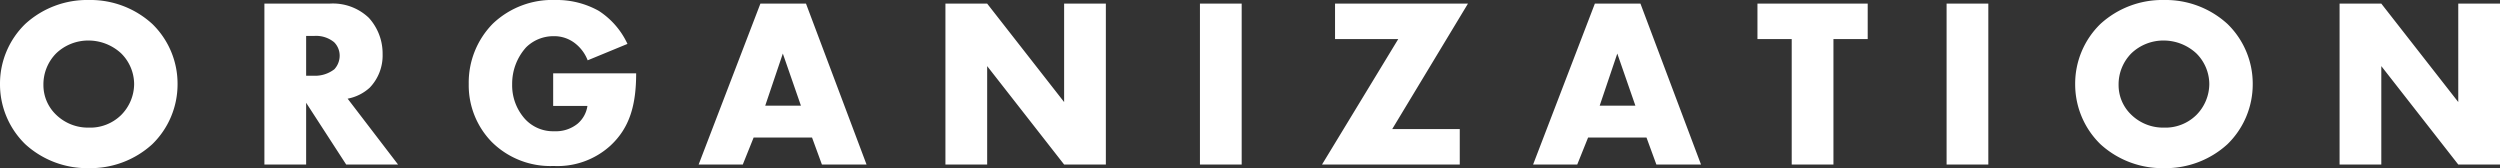
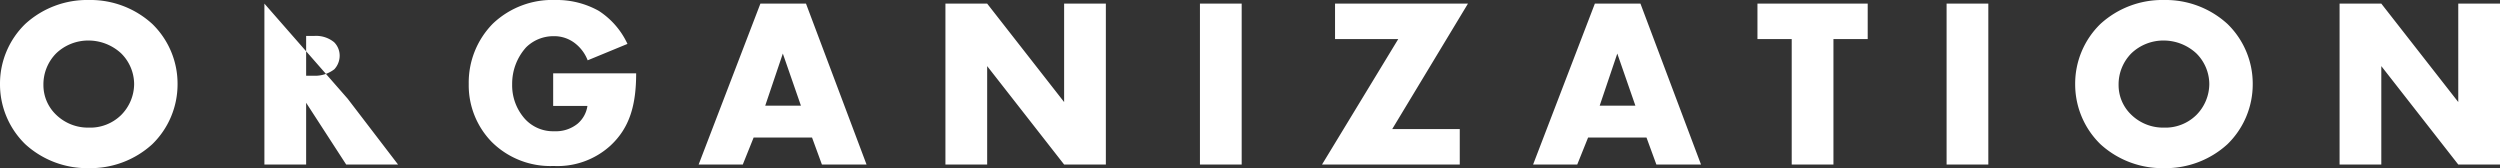
<svg xmlns="http://www.w3.org/2000/svg" width="207.26" height="13.94" viewBox="0 0 207.26 13.94">
  <rect x="0" y="0" width="207.26" height="13.94" fill="#333333" stroke="none" />
-   <path id="パス_1616" data-name="パス 1616" d="M15.52-6.66a6.9,6.9,0,0,0-2.1-5,7.6,7.6,0,0,0-5.26-1.98A7.6,7.6,0,0,0,2.9-11.66a6.9,6.9,0,0,0-2.1,5A6.922,6.922,0,0,0,2.9-1.68,7.6,7.6,0,0,0,8.16.3a7.6,7.6,0,0,0,5.26-1.98A6.922,6.922,0,0,0,15.52-6.66ZM8.16-10.28a3.993,3.993,0,0,1,2.68,1.06,3.6,3.6,0,0,1,1.08,2.56A3.673,3.673,0,0,1,10.84-4.1,3.656,3.656,0,0,1,8.16-3.06a3.785,3.785,0,0,1-2.7-1.06A3.39,3.39,0,0,1,4.4-6.6,3.657,3.657,0,0,1,5.46-9.22,3.842,3.842,0,0,1,8.16-10.28Zm14.56-3.06V0h3.46V-5.12L29.5,0h4.3L29.62-5.46a3.737,3.737,0,0,0,1.84-.92,3.85,3.85,0,0,0,1.06-2.78,4.391,4.391,0,0,0-1.14-3,4.31,4.31,0,0,0-3.26-1.18Zm3.46,2.68h.66a2.349,2.349,0,0,1,1.66.52,1.573,1.573,0,0,1,.46,1.12,1.661,1.661,0,0,1-.44,1.12,2.6,2.6,0,0,1-1.68.54h-.66Zm20.48,5.8H49.5a2.373,2.373,0,0,1-.82,1.48,2.857,2.857,0,0,1-1.92.62,3.156,3.156,0,0,1-2.44-1.02,4.173,4.173,0,0,1-1.06-2.88,4.5,4.5,0,0,1,1.16-3.06,3.222,3.222,0,0,1,2.28-.92,2.8,2.8,0,0,1,1.86.66,3.264,3.264,0,0,1,.96,1.34L52.82-10a6.536,6.536,0,0,0-2.38-2.74,7.131,7.131,0,0,0-3.6-.9,7.137,7.137,0,0,0-5.18,1.96,6.951,6.951,0,0,0-2,5,6.722,6.722,0,0,0,1.92,4.82A6.889,6.889,0,0,0,46.7.12a6.512,6.512,0,0,0,4.7-1.68c1.6-1.48,2.14-3.36,2.14-6H46.66ZM68.94,0h3.7L67.62-13.34H63.84L58.72,0h3.66l.9-2.24h4.84Zm-4.7-4.88L65.7-9.2l1.5,4.32ZM82.64,0V-8.16L89.02,0h3.46V-13.34H89.02v8.16l-6.38-8.16H79.18V0Zm17.64-13.34V0h3.46V-13.34Zm22.22,0H111.48v2.94h5.24L110.4,0h11.42V-2.94h-5.6ZM138.12,0h3.7L136.8-13.34h-3.78L127.9,0h3.66l.9-2.24h4.84Zm-4.7-4.88,1.46-4.32,1.5,4.32Zm22.22-5.52v-2.94H146.5v2.94h2.84V0h3.46V-10.4Zm6.54-2.94V0h3.46V-13.34Zm25.38,6.68a6.9,6.9,0,0,0-2.1-5,7.6,7.6,0,0,0-5.26-1.98,7.6,7.6,0,0,0-5.26,1.98,6.9,6.9,0,0,0-2.1,5,6.922,6.922,0,0,0,2.1,4.98A7.6,7.6,0,0,0,180.2.3a7.6,7.6,0,0,0,5.26-1.98A6.922,6.922,0,0,0,187.56-6.66Zm-7.36-3.62a3.993,3.993,0,0,1,2.68,1.06,3.6,3.6,0,0,1,1.08,2.56,3.673,3.673,0,0,1-1.08,2.56,3.656,3.656,0,0,1-2.68,1.04,3.785,3.785,0,0,1-2.7-1.06,3.39,3.39,0,0,1-1.06-2.48,3.657,3.657,0,0,1,1.06-2.62A3.842,3.842,0,0,1,180.2-10.28ZM198.22,0V-8.16L204.6,0h3.46V-13.34H204.6v8.16l-6.38-8.16h-3.46V0Z" transform="translate(-0.8 13.64)" fill="#fff" />
+   <path id="パス_1616" data-name="パス 1616" d="M15.52-6.66a6.9,6.9,0,0,0-2.1-5,7.6,7.6,0,0,0-5.26-1.98A7.6,7.6,0,0,0,2.9-11.66a6.9,6.9,0,0,0-2.1,5A6.922,6.922,0,0,0,2.9-1.68,7.6,7.6,0,0,0,8.16.3a7.6,7.6,0,0,0,5.26-1.98A6.922,6.922,0,0,0,15.52-6.66ZM8.16-10.28a3.993,3.993,0,0,1,2.68,1.06,3.6,3.6,0,0,1,1.08,2.56A3.673,3.673,0,0,1,10.84-4.1,3.656,3.656,0,0,1,8.16-3.06a3.785,3.785,0,0,1-2.7-1.06A3.39,3.39,0,0,1,4.4-6.6,3.657,3.657,0,0,1,5.46-9.22,3.842,3.842,0,0,1,8.16-10.28Zm14.56-3.06V0h3.46V-5.12L29.5,0h4.3L29.62-5.46Zm3.46,2.68h.66a2.349,2.349,0,0,1,1.66.52,1.573,1.573,0,0,1,.46,1.12,1.661,1.661,0,0,1-.44,1.12,2.6,2.6,0,0,1-1.68.54h-.66Zm20.48,5.8H49.5a2.373,2.373,0,0,1-.82,1.48,2.857,2.857,0,0,1-1.92.62,3.156,3.156,0,0,1-2.44-1.02,4.173,4.173,0,0,1-1.06-2.88,4.5,4.5,0,0,1,1.16-3.06,3.222,3.222,0,0,1,2.28-.92,2.8,2.8,0,0,1,1.86.66,3.264,3.264,0,0,1,.96,1.34L52.82-10a6.536,6.536,0,0,0-2.38-2.74,7.131,7.131,0,0,0-3.6-.9,7.137,7.137,0,0,0-5.18,1.96,6.951,6.951,0,0,0-2,5,6.722,6.722,0,0,0,1.92,4.82A6.889,6.889,0,0,0,46.7.12a6.512,6.512,0,0,0,4.7-1.68c1.6-1.48,2.14-3.36,2.14-6H46.66ZM68.94,0h3.7L67.62-13.34H63.84L58.72,0h3.66l.9-2.24h4.84Zm-4.7-4.88L65.7-9.2l1.5,4.32ZM82.64,0V-8.16L89.02,0h3.46V-13.34H89.02v8.16l-6.38-8.16H79.18V0Zm17.64-13.34V0h3.46V-13.34Zm22.22,0H111.48v2.94h5.24L110.4,0h11.42V-2.94h-5.6ZM138.12,0h3.7L136.8-13.34h-3.78L127.9,0h3.66l.9-2.24h4.84Zm-4.7-4.88,1.46-4.32,1.5,4.32Zm22.22-5.52v-2.94H146.5v2.94h2.84V0h3.46V-10.4Zm6.54-2.94V0h3.46V-13.34Zm25.38,6.68a6.9,6.9,0,0,0-2.1-5,7.6,7.6,0,0,0-5.26-1.98,7.6,7.6,0,0,0-5.26,1.98,6.9,6.9,0,0,0-2.1,5,6.922,6.922,0,0,0,2.1,4.98A7.6,7.6,0,0,0,180.2.3a7.6,7.6,0,0,0,5.26-1.98A6.922,6.922,0,0,0,187.56-6.66Zm-7.36-3.62a3.993,3.993,0,0,1,2.68,1.06,3.6,3.6,0,0,1,1.08,2.56,3.673,3.673,0,0,1-1.08,2.56,3.656,3.656,0,0,1-2.68,1.04,3.785,3.785,0,0,1-2.7-1.06,3.39,3.39,0,0,1-1.06-2.48,3.657,3.657,0,0,1,1.06-2.62A3.842,3.842,0,0,1,180.2-10.28ZM198.22,0V-8.16L204.6,0h3.46V-13.34H204.6v8.16l-6.38-8.16h-3.46V0Z" transform="translate(-0.8 13.64)" fill="#fff" />
</svg>